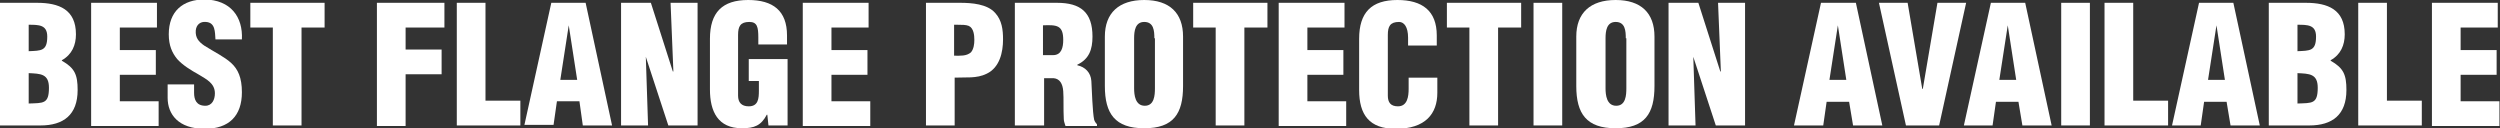
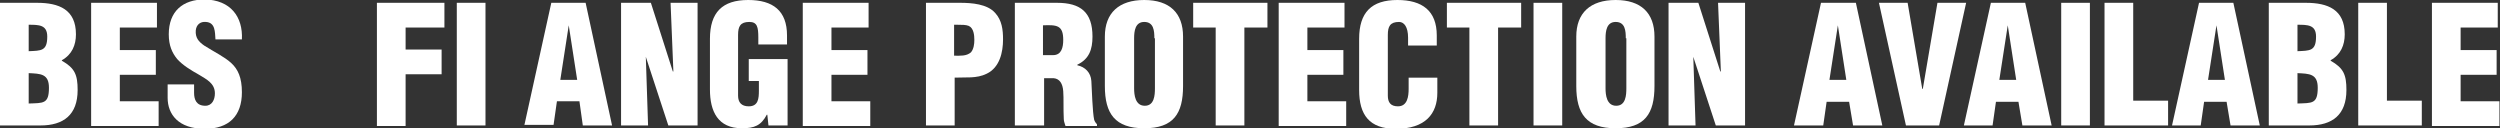
<svg xmlns="http://www.w3.org/2000/svg" version="1.1" x="0px" y="0px" width="444.4px" height="22.8px" viewBox="0 0 444.4 22.8" style="enable-background:new 0 0 444.4 22.8;" xml:space="preserve">
  <rect x="0" y="0" width="444.4" height="22.8" fill="#333333" stroke="none" />
  <style type="text/css">

	.st0{fill:#FFFFFF;}

</style>
  <defs>

</defs>
  <g>
    <path class="st0" d="M0,22.3V0.5h6.6c3.9,0,6.9,1.2,6.9,5.6c0,1.9-0.7,3.6-2.5,4.6v0.1c2.3,1.3,2.8,2.5,2.8,5.2    c0,4.4-2.5,6.3-6.6,6.3H0z M5.1,9.1c2.2-0.1,3.3,0,3.3-2.6c0-2.1-1.5-2.1-3.3-2.1V9.1z M5.1,18.4c2.6-0.1,3.6,0.1,3.6-2.8    c0-2.5-1.5-2.5-3.6-2.6V18.4z" />
    <path class="st0" d="M16.2,22.3V0.5h11.7v4.4h-6.6v4h6.4v4.4h-6.4v4.7h6.9v4.4H16.2z" />
    <path class="st0" d="M34.5,15v1.5c0,1.2,0.4,2.3,2,2.3c1.2,0,1.7-1.1,1.7-2.2c0-1.8-1.5-2.5-2.8-3.3c-1.6-0.9-2.9-1.7-3.9-2.8    c-0.9-1.1-1.5-2.4-1.5-4.4c0-4.1,2.5-6.2,6.4-6.2C41,0,43.2,3,43,7h-4.7c-0.1-1.3,0-3-1.7-3.1c-1-0.1-1.7,0.5-1.8,1.5    c-0.1,1.3,0.5,2,1.5,2.7c1.9,1.2,3.6,2,4.8,3.1c1.2,1.1,1.9,2.6,1.9,5.2c0,4.2-2.3,6.5-6.6,6.5c-4.7,0-6.6-2.6-6.6-5.5V15H34.5z" />
-     <path class="st0" d="M44.5,0.5h13.2v4.4h-4.1v17.4h-5.1V4.9h-4V0.5z" />
    <path class="st0" d="M67,22.3V0.5h12v4.4h-6.9v3.9h6.4v4.4h-6.4v9.2H67z" />
-     <path class="st0" d="M81.2,22.3V0.5h5.1v17.4h6.2v4.4H81.2z" />
+     <path class="st0" d="M81.2,22.3V0.5h5.1v17.4v4.4H81.2z" />
    <path class="st0" d="M93.2,22.3L98,0.5h6.1l4.7,21.8h-5.2L103,18h-4l-0.6,4.2H93.2z M101.1,4.5L101.1,4.5l-1.5,9.7h3L101.1,4.5z" />
    <path class="st0" d="M114.8,10.1L114.8,10.1l0.4,12.2h-4.8V0.5h5.3l3.9,12.2h0.1l-0.5-12.2h4.8v21.8h-5.2L114.8,10.1z" />
    <path class="st0" d="M136.6,22.3l-0.2-1.9h-0.1c-1,1.9-2.2,2.4-4.4,2.4c-4.3,0-5.7-3-5.7-6.9V6.9c0-4.7,2.2-6.9,6.8-6.9    c4.4,0,6.9,1.9,6.9,6.3v1.6h-5.1V6.7c0-1.9-0.2-2.8-1.6-2.8c-1.6,0-2,0.8-2,2.3v10.8c0,1.2,0.6,1.9,1.9,1.9c1.7,0,1.8-1.4,1.8-2.8    v-1.7h-1.8v-3.9h6.9v11.8H136.6z" />
    <path class="st0" d="M142.7,22.3V0.5h11.7v4.4h-6.6v4h6.4v4.4h-6.4v4.7h6.9v4.4H142.7z" />
    <path class="st0" d="M164.6,22.3V0.5h6.1c2,0,4.8,0.2,6.2,1.8c1.2,1.3,1.4,3,1.4,4.7c0,2.3-0.6,5-2.9,6.1c-1.8,0.9-3.8,0.6-5.7,0.7    v8.5H164.6z M169.7,9.9c1,0,2.1,0.1,2.9-0.6c0.5-0.6,0.6-1.5,0.6-2.2c0-0.8-0.1-2.1-1-2.5c-0.5-0.2-1.2-0.2-2-0.2h-0.6V9.9z" />
    <path class="st0" d="M185.5,22.3h-5.1V0.5h7.5c4.2,0,6.3,1.7,6.3,6c0,2.3-0.6,4-2.7,5v0.1c1.4,0.3,2.4,1.3,2.5,2.8    c0.1,1.7,0.2,5.5,0.5,6.9c0.1,0.3,0.3,0.6,0.5,0.8v0.3h-5.6c-0.1-0.4-0.3-0.8-0.3-1.2c-0.1-1.9,0-3.7-0.1-5    c-0.1-1.3-0.6-2.2-1.7-2.3h-1.7V22.3z M185.5,9.8h1.7c1.5,0,1.8-1.4,1.8-2.7c0-2.6-1.1-2.7-3.6-2.6V9.8z" />
    <path class="st0" d="M210.3,15.3c0,4.9-1.7,7.5-6.9,7.5c-5.2,0-7-2.6-7-7.5V6.5c0-4.2,2.5-6.5,7-6.5c4.5,0,6.9,2.3,6.9,6.5V15.3z     M205.2,6.8c0-1.3-0.1-2.9-1.8-2.9c-1.6,0-1.8,1.6-1.8,2.9v8.9c0,1.2,0.2,3.1,1.9,3.1c1.7,0,1.8-1.9,1.8-3.1V6.8z" />
    <path class="st0" d="M212.1,0.5h13.2v4.4h-4.1v17.4h-5.1V4.9h-4V0.5z" />
    <path class="st0" d="M227.3,22.3V0.5H239v4.4h-6.6v4h6.4v4.4h-6.4v4.7h6.9v4.4H227.3z" />
    <path class="st0" d="M250.3,8.1V6.7c0-1.9-0.7-2.8-1.6-2.8c-1.6,0-2,0.8-2,2.3l0,10.8c0,1.2,0.5,1.9,1.8,1.9c1.7,0,1.9-1.8,1.9-3.1    v-2h5.1v2.7c0,3.7-2.1,6.4-7.4,6.4c-4.7,0-6.5-2.5-6.5-6.9V6.9c0-4.7,2.2-6.9,6.8-6.9c4.4,0,7,1.9,7,6.3v1.8H250.3z" />
    <path class="st0" d="M257.2,0.5h13.2v4.4h-4.1v17.4h-5.1V4.9h-4V0.5z" />
    <path class="st0" d="M272.6,22.3V0.5h5.1v21.8H272.6z" />
    <path class="st0" d="M294.1,15.3c0,4.9-1.7,7.5-6.9,7.5s-7-2.6-7-7.5V6.5c0-4.2,2.5-6.5,7-6.5c4.5,0,6.9,2.3,6.9,6.5V15.3z     M289,6.8c0-1.3-0.1-2.9-1.8-2.9c-1.6,0-1.8,1.6-1.8,2.9v8.9c0,1.2,0.2,3.1,1.9,3.1s1.8-1.9,1.8-3.1V6.8z" />
    <path class="st0" d="M301,10.1L301,10.1l0.4,12.2h-4.8V0.5h5.3l3.9,12.2h0.1l-0.5-12.2h4.8v21.8h-5.2L301,10.1z" />
    <path class="st0" d="M318.9,22.3l4.8-21.8h6.2l4.7,21.8h-5.2l-0.7-4.2h-4l-0.6,4.2H318.9z M326.7,4.5L326.7,4.5l-1.5,9.7h3    L326.7,4.5z" />
    <path class="st0" d="M338.8,22.3L334,0.5h5.1l2.6,15.3h0.1l2.6-15.3h5.1l-4.8,21.8H338.8z" />
    <path class="st0" d="M349.1,22.3l4.8-21.8h6.1l4.7,21.8h-5.2l-0.7-4.2h-4l-0.6,4.2H349.1z M356.9,4.5L356.9,4.5l-1.5,9.7h3    L356.9,4.5z" />
    <path class="st0" d="M366.4,22.3V0.5h5.1v21.8H366.4z" />
    <path class="st0" d="M374.1,22.3V0.5h5.1v17.4h6.2v4.4H374.1z" />
    <path class="st0" d="M386.1,22.3l4.8-21.8h6.1l4.7,21.8h-5.2l-0.7-4.2h-4l-0.6,4.2H386.1z M394,4.5L394,4.5l-1.5,9.7h3L394,4.5z" />
    <path class="st0" d="M403.3,22.3V0.5h6.6c3.9,0,6.9,1.2,6.9,5.6c0,1.9-0.7,3.6-2.5,4.6v0.1c2.3,1.3,2.8,2.5,2.8,5.2    c0,4.4-2.5,6.3-6.6,6.3H403.3z M408.4,9.1c2.2-0.1,3.3,0,3.3-2.6c0-2.1-1.5-2.1-3.3-2.1V9.1z M408.4,18.4c2.6-0.1,3.6,0.1,3.6-2.8    c0-2.5-1.5-2.5-3.6-2.6V18.4z" />
    <path class="st0" d="M419.2,22.3V0.5h5.1v17.4h6.2v4.4H419.2z" />
    <path class="st0" d="M432.3,22.3V0.5H444v4.4h-6.6v4h6.4v4.4h-6.4v4.7h6.9v4.4H432.3z" />
  </g>
</svg>